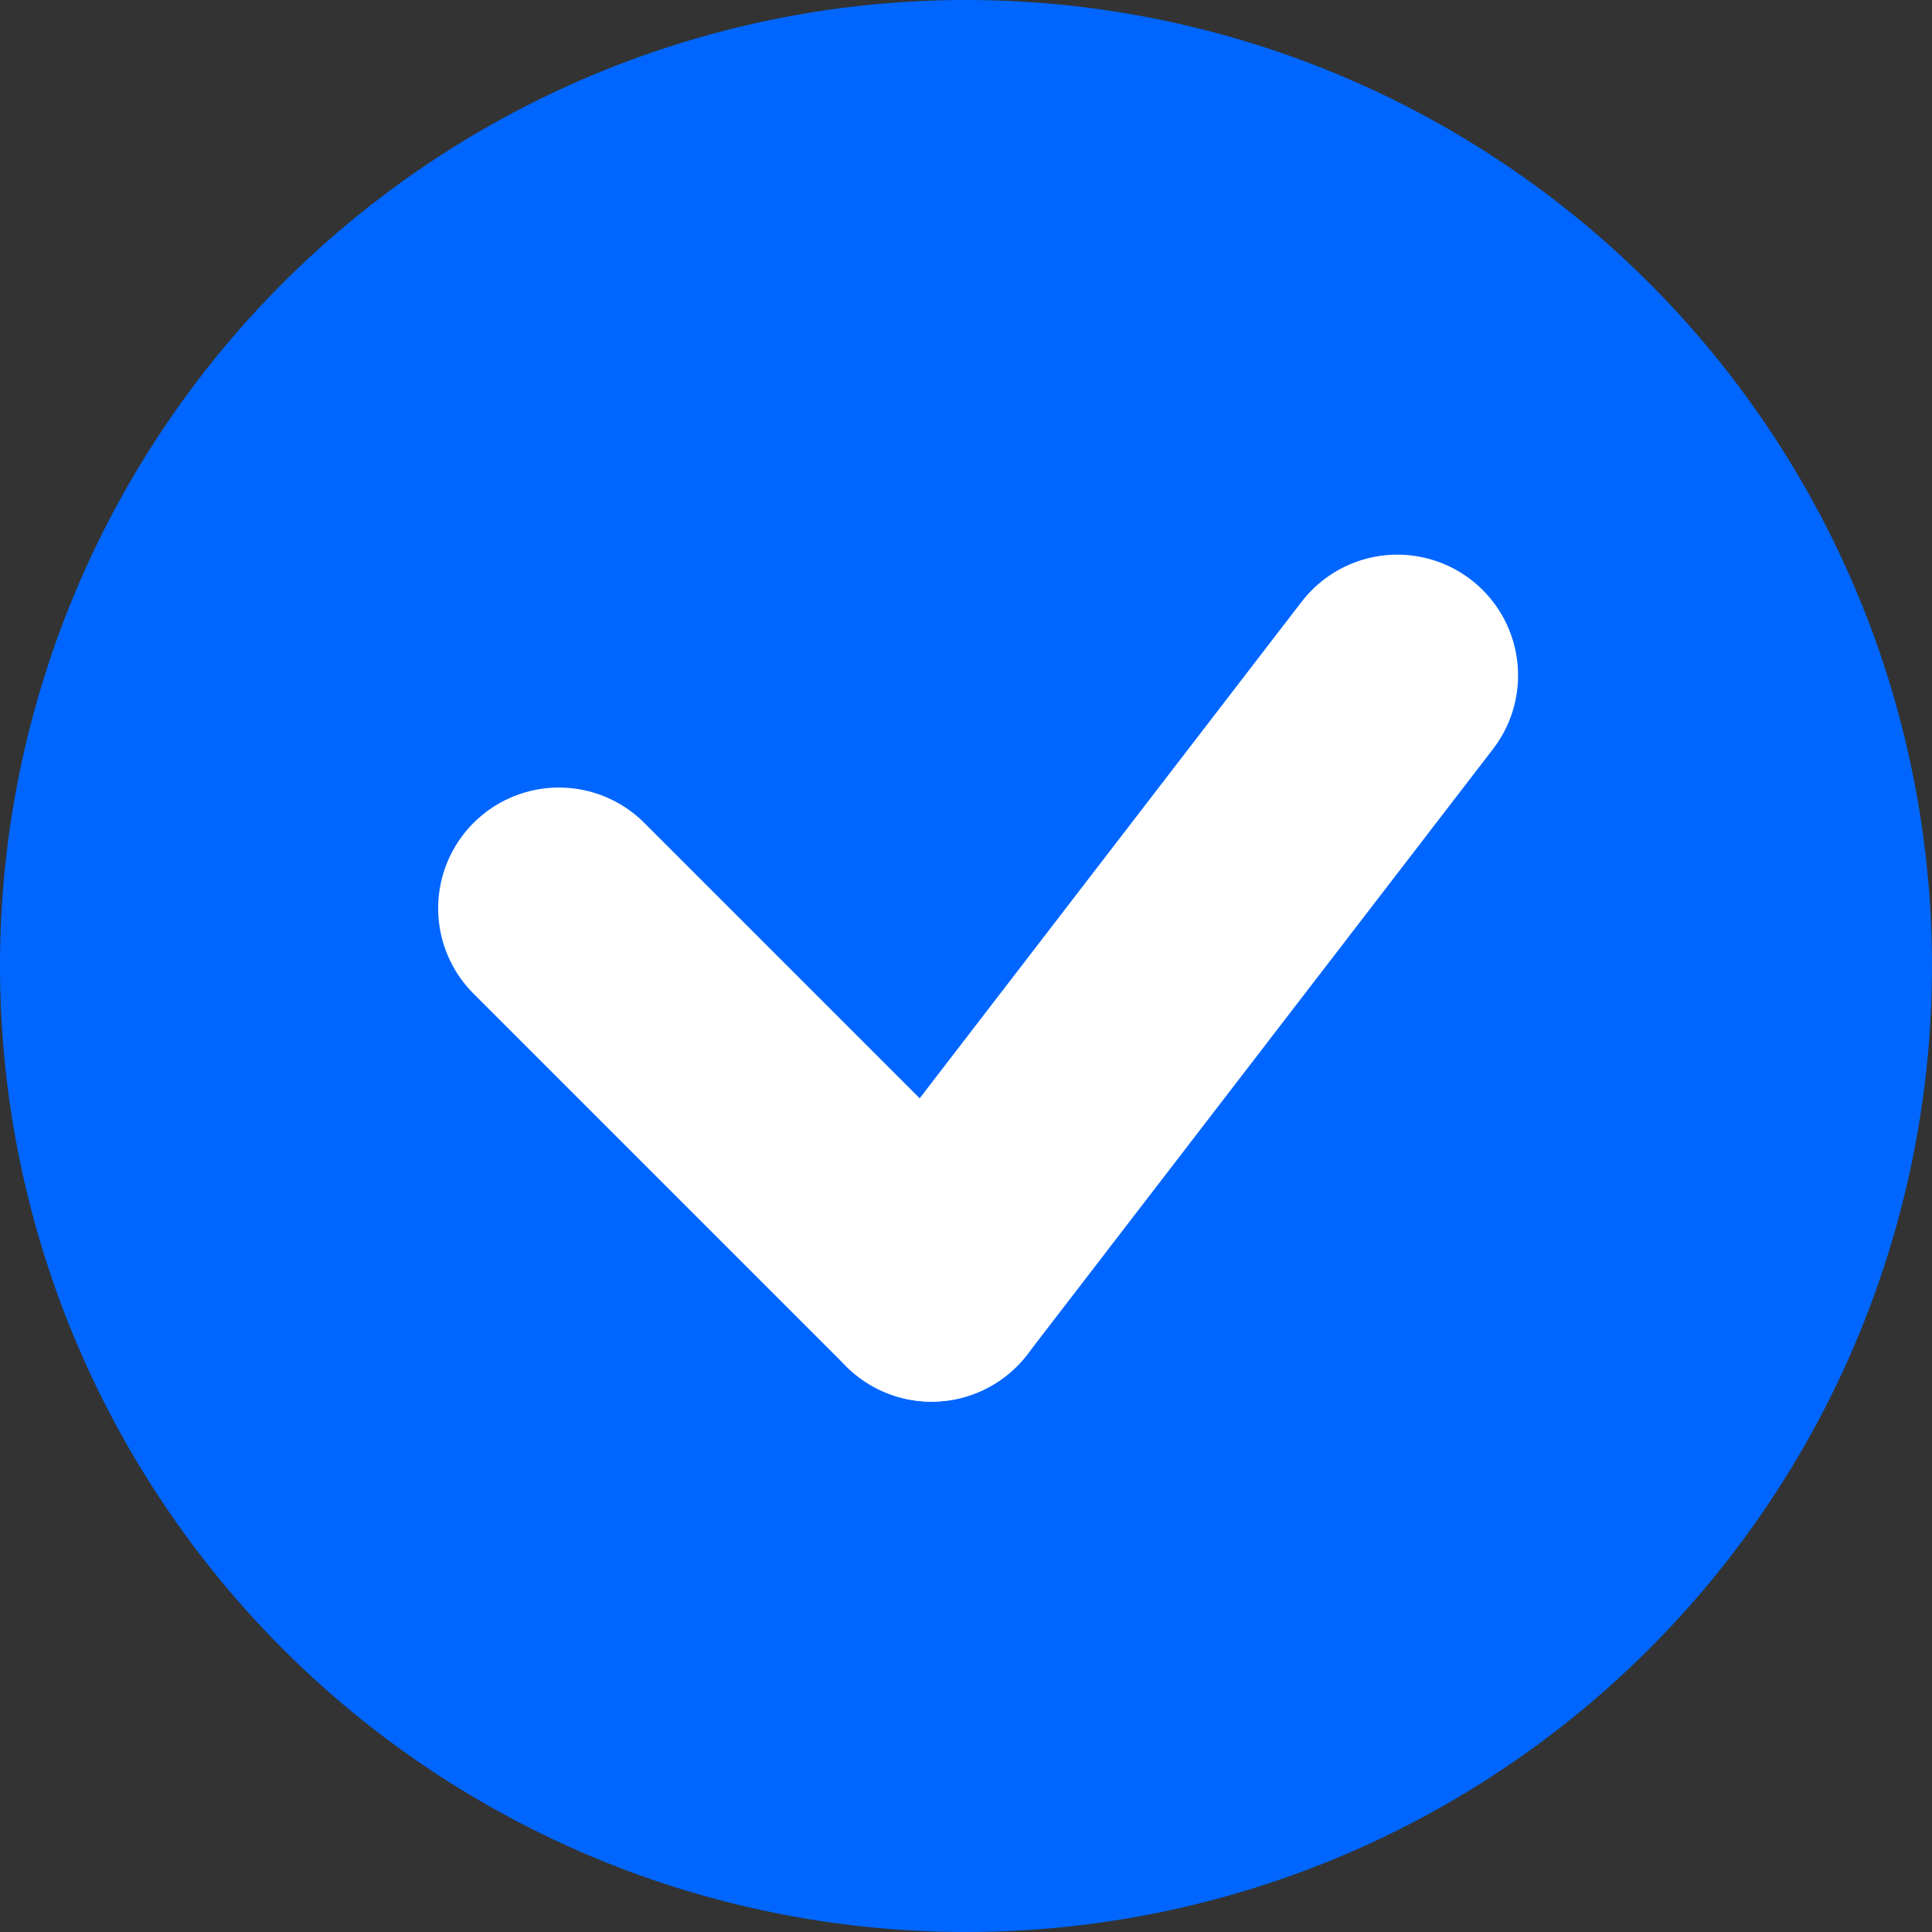
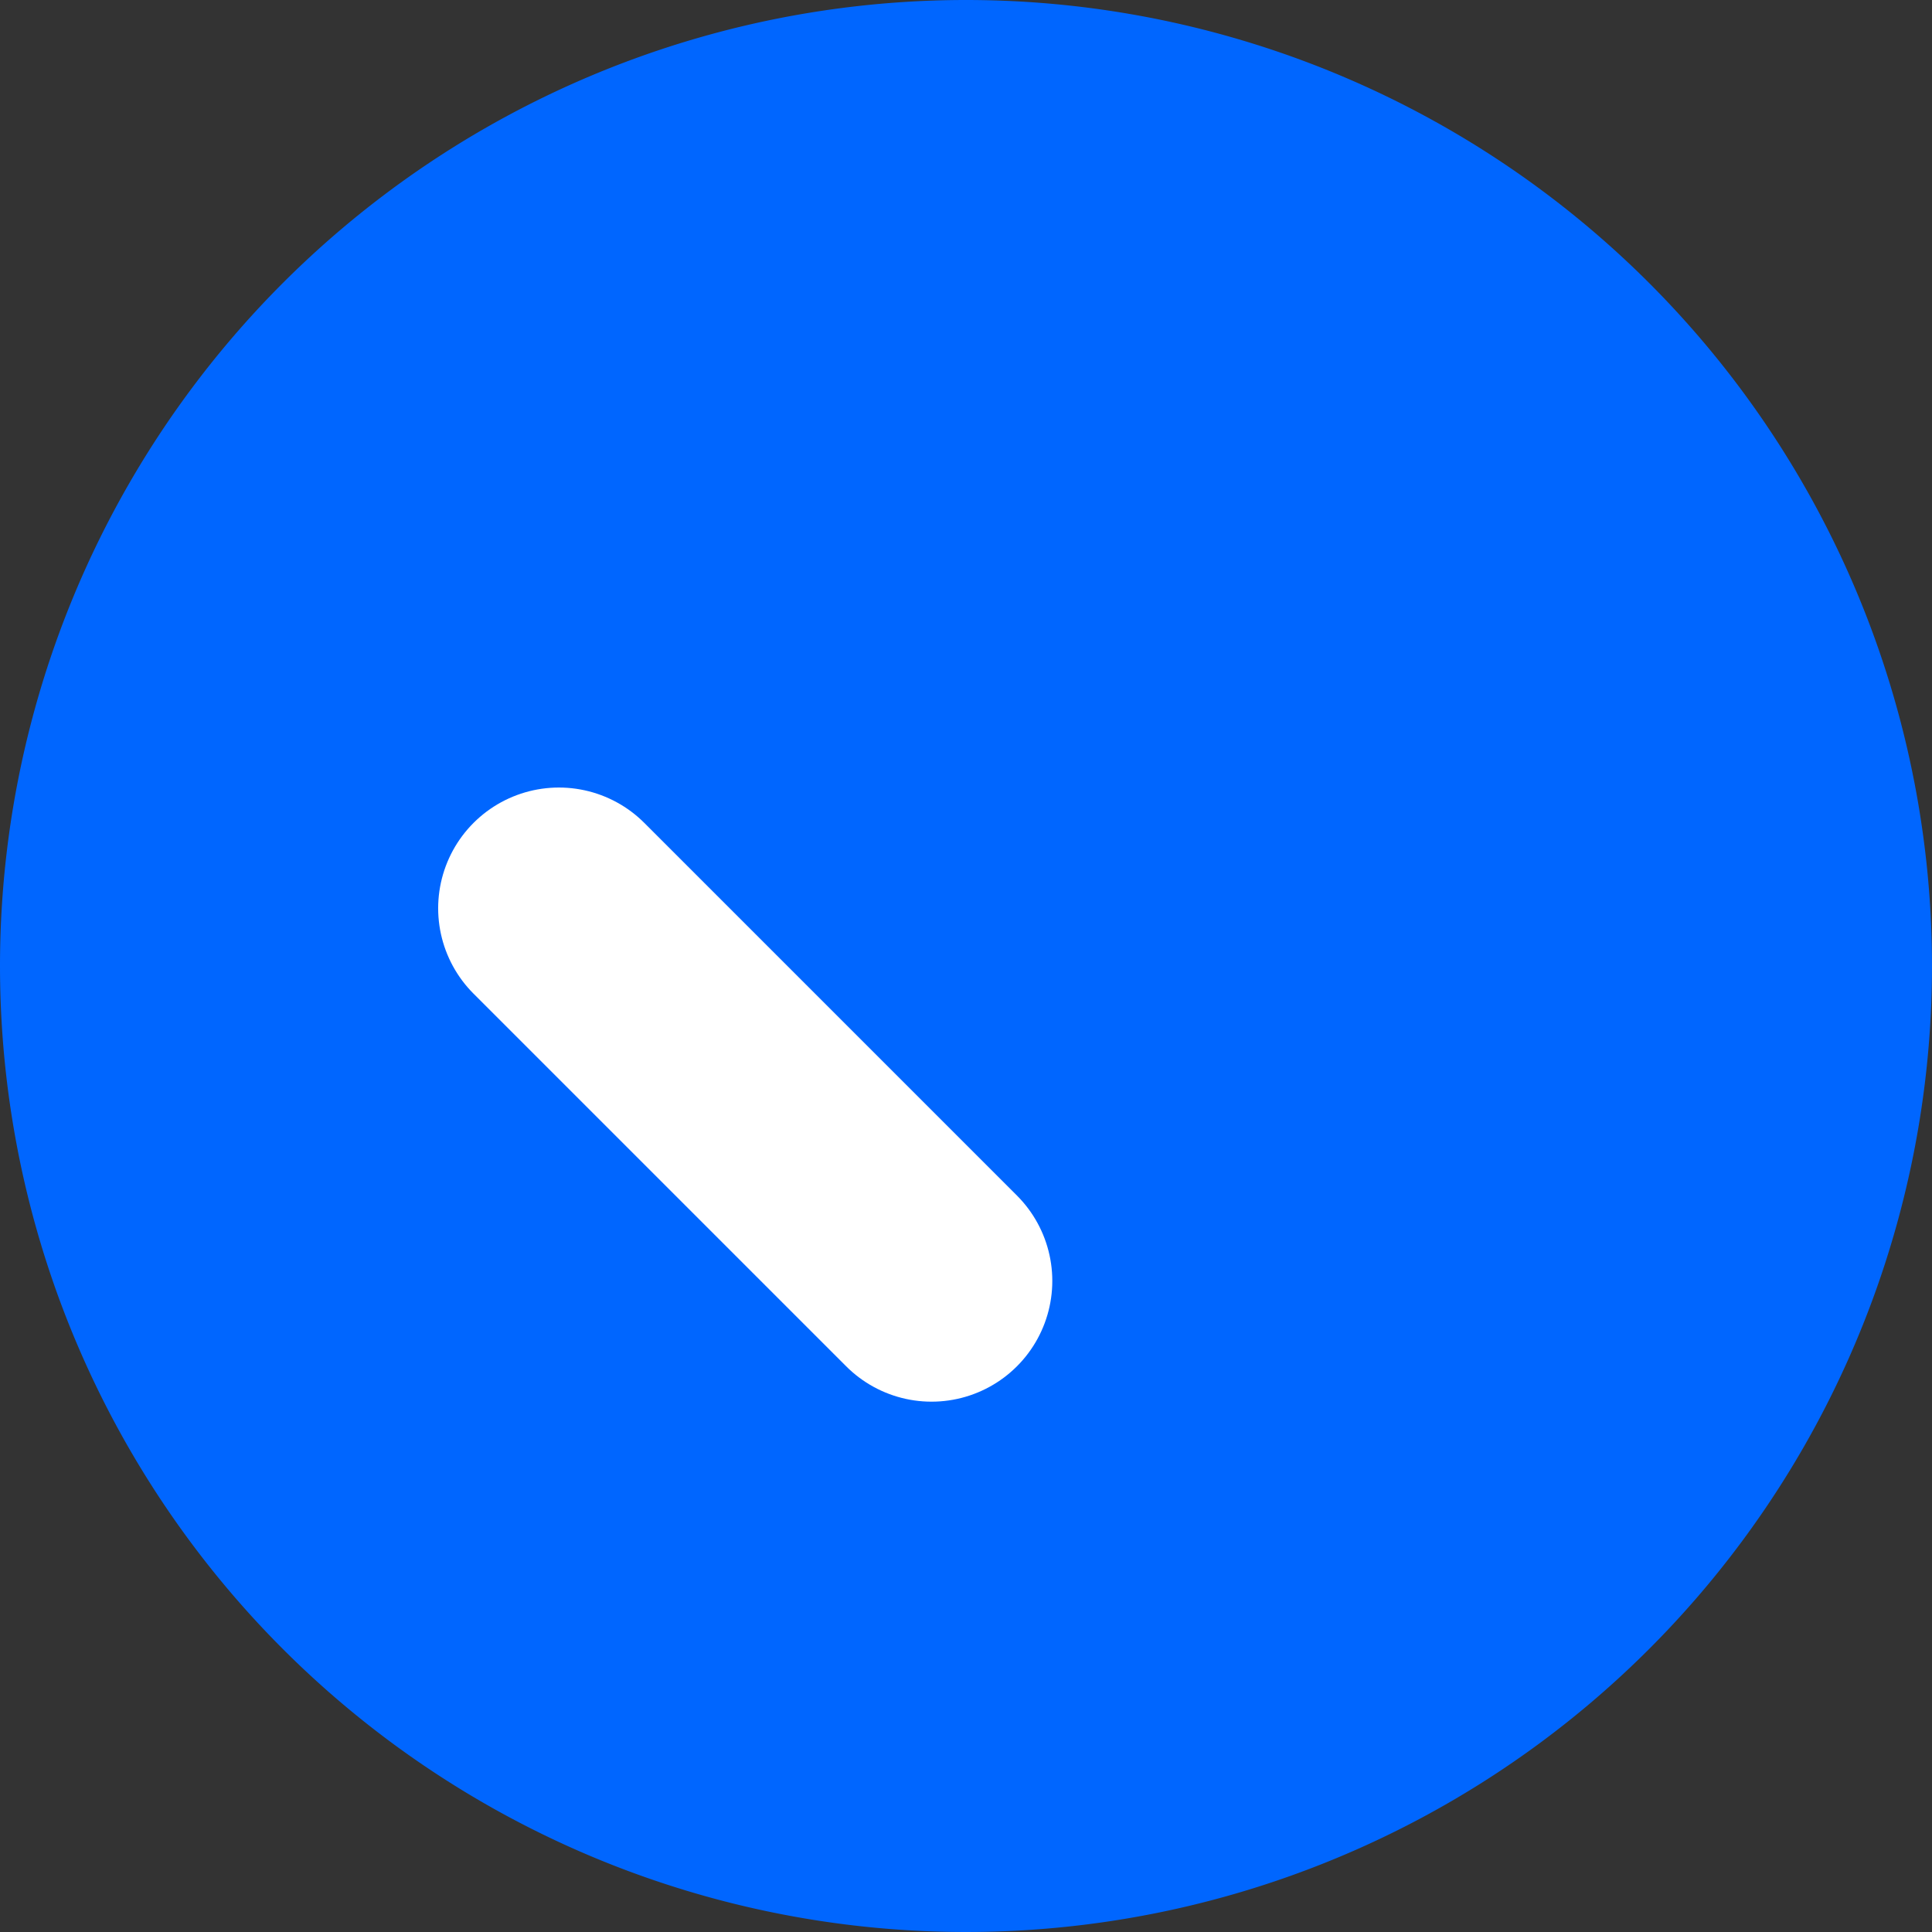
<svg xmlns="http://www.w3.org/2000/svg" width="24" height="24" viewBox="0 0 24 24">
  <rect x="0" y="0" width="24" height="24" fill="#333333" stroke="none" />
  <g id="グループ_3190" data-name="グループ 3190" transform="translate(-26.5 -8441)">
-     <path id="パス_550" data-name="パス 550" d="M12,0A12,12,0,1,1,0,12,12,12,0,0,1,12,0Z" transform="translate(26.5 8441)" fill="#06f" />
+     <path id="パス_550" data-name="パス 550" d="M12,0A12,12,0,1,1,0,12,12,12,0,0,1,12,0" transform="translate(26.5 8441)" fill="#06f" />
    <line id="線_15" data-name="線 15" x2="4.629" y2="4.629" transform="translate(33.443 8452.283)" fill="none" stroke="#fff" stroke-linecap="round" stroke-width="3" />
-     <line id="線_16" data-name="線 16" x1="5.786" y2="7.522" transform="translate(38.072 8449.39)" fill="none" stroke="#fff" stroke-linecap="round" stroke-width="3" />
  </g>
</svg>